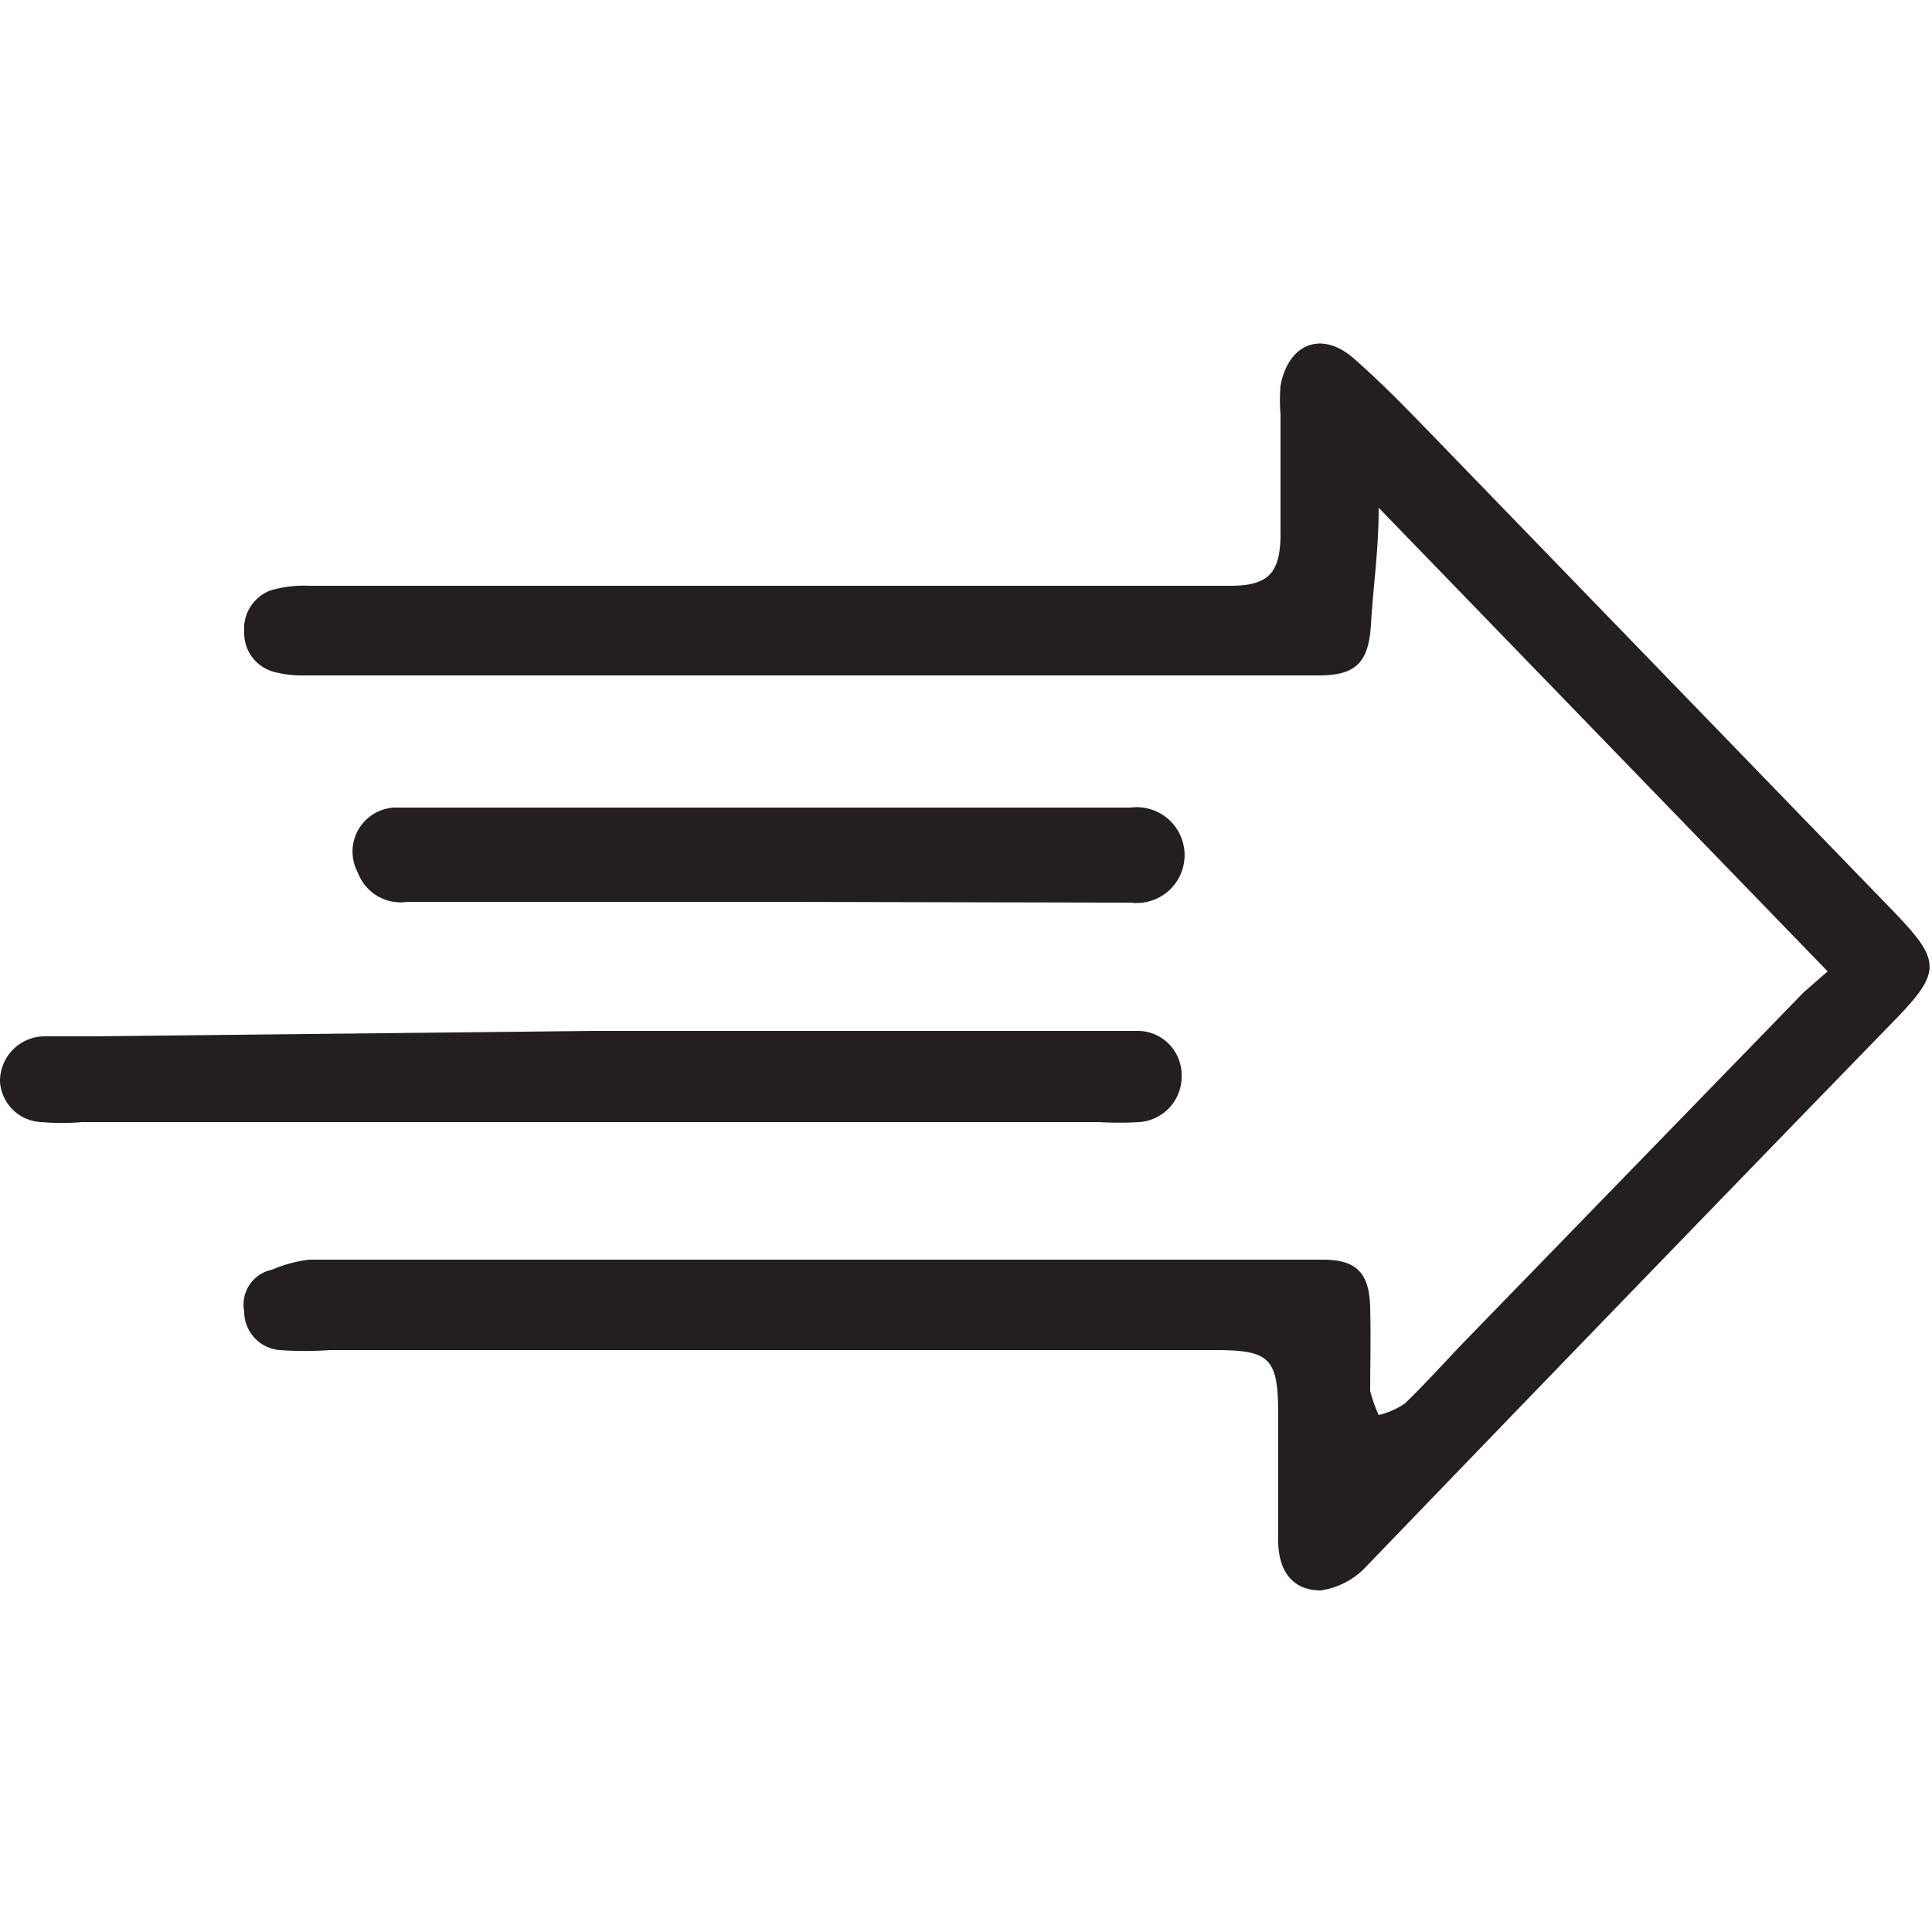
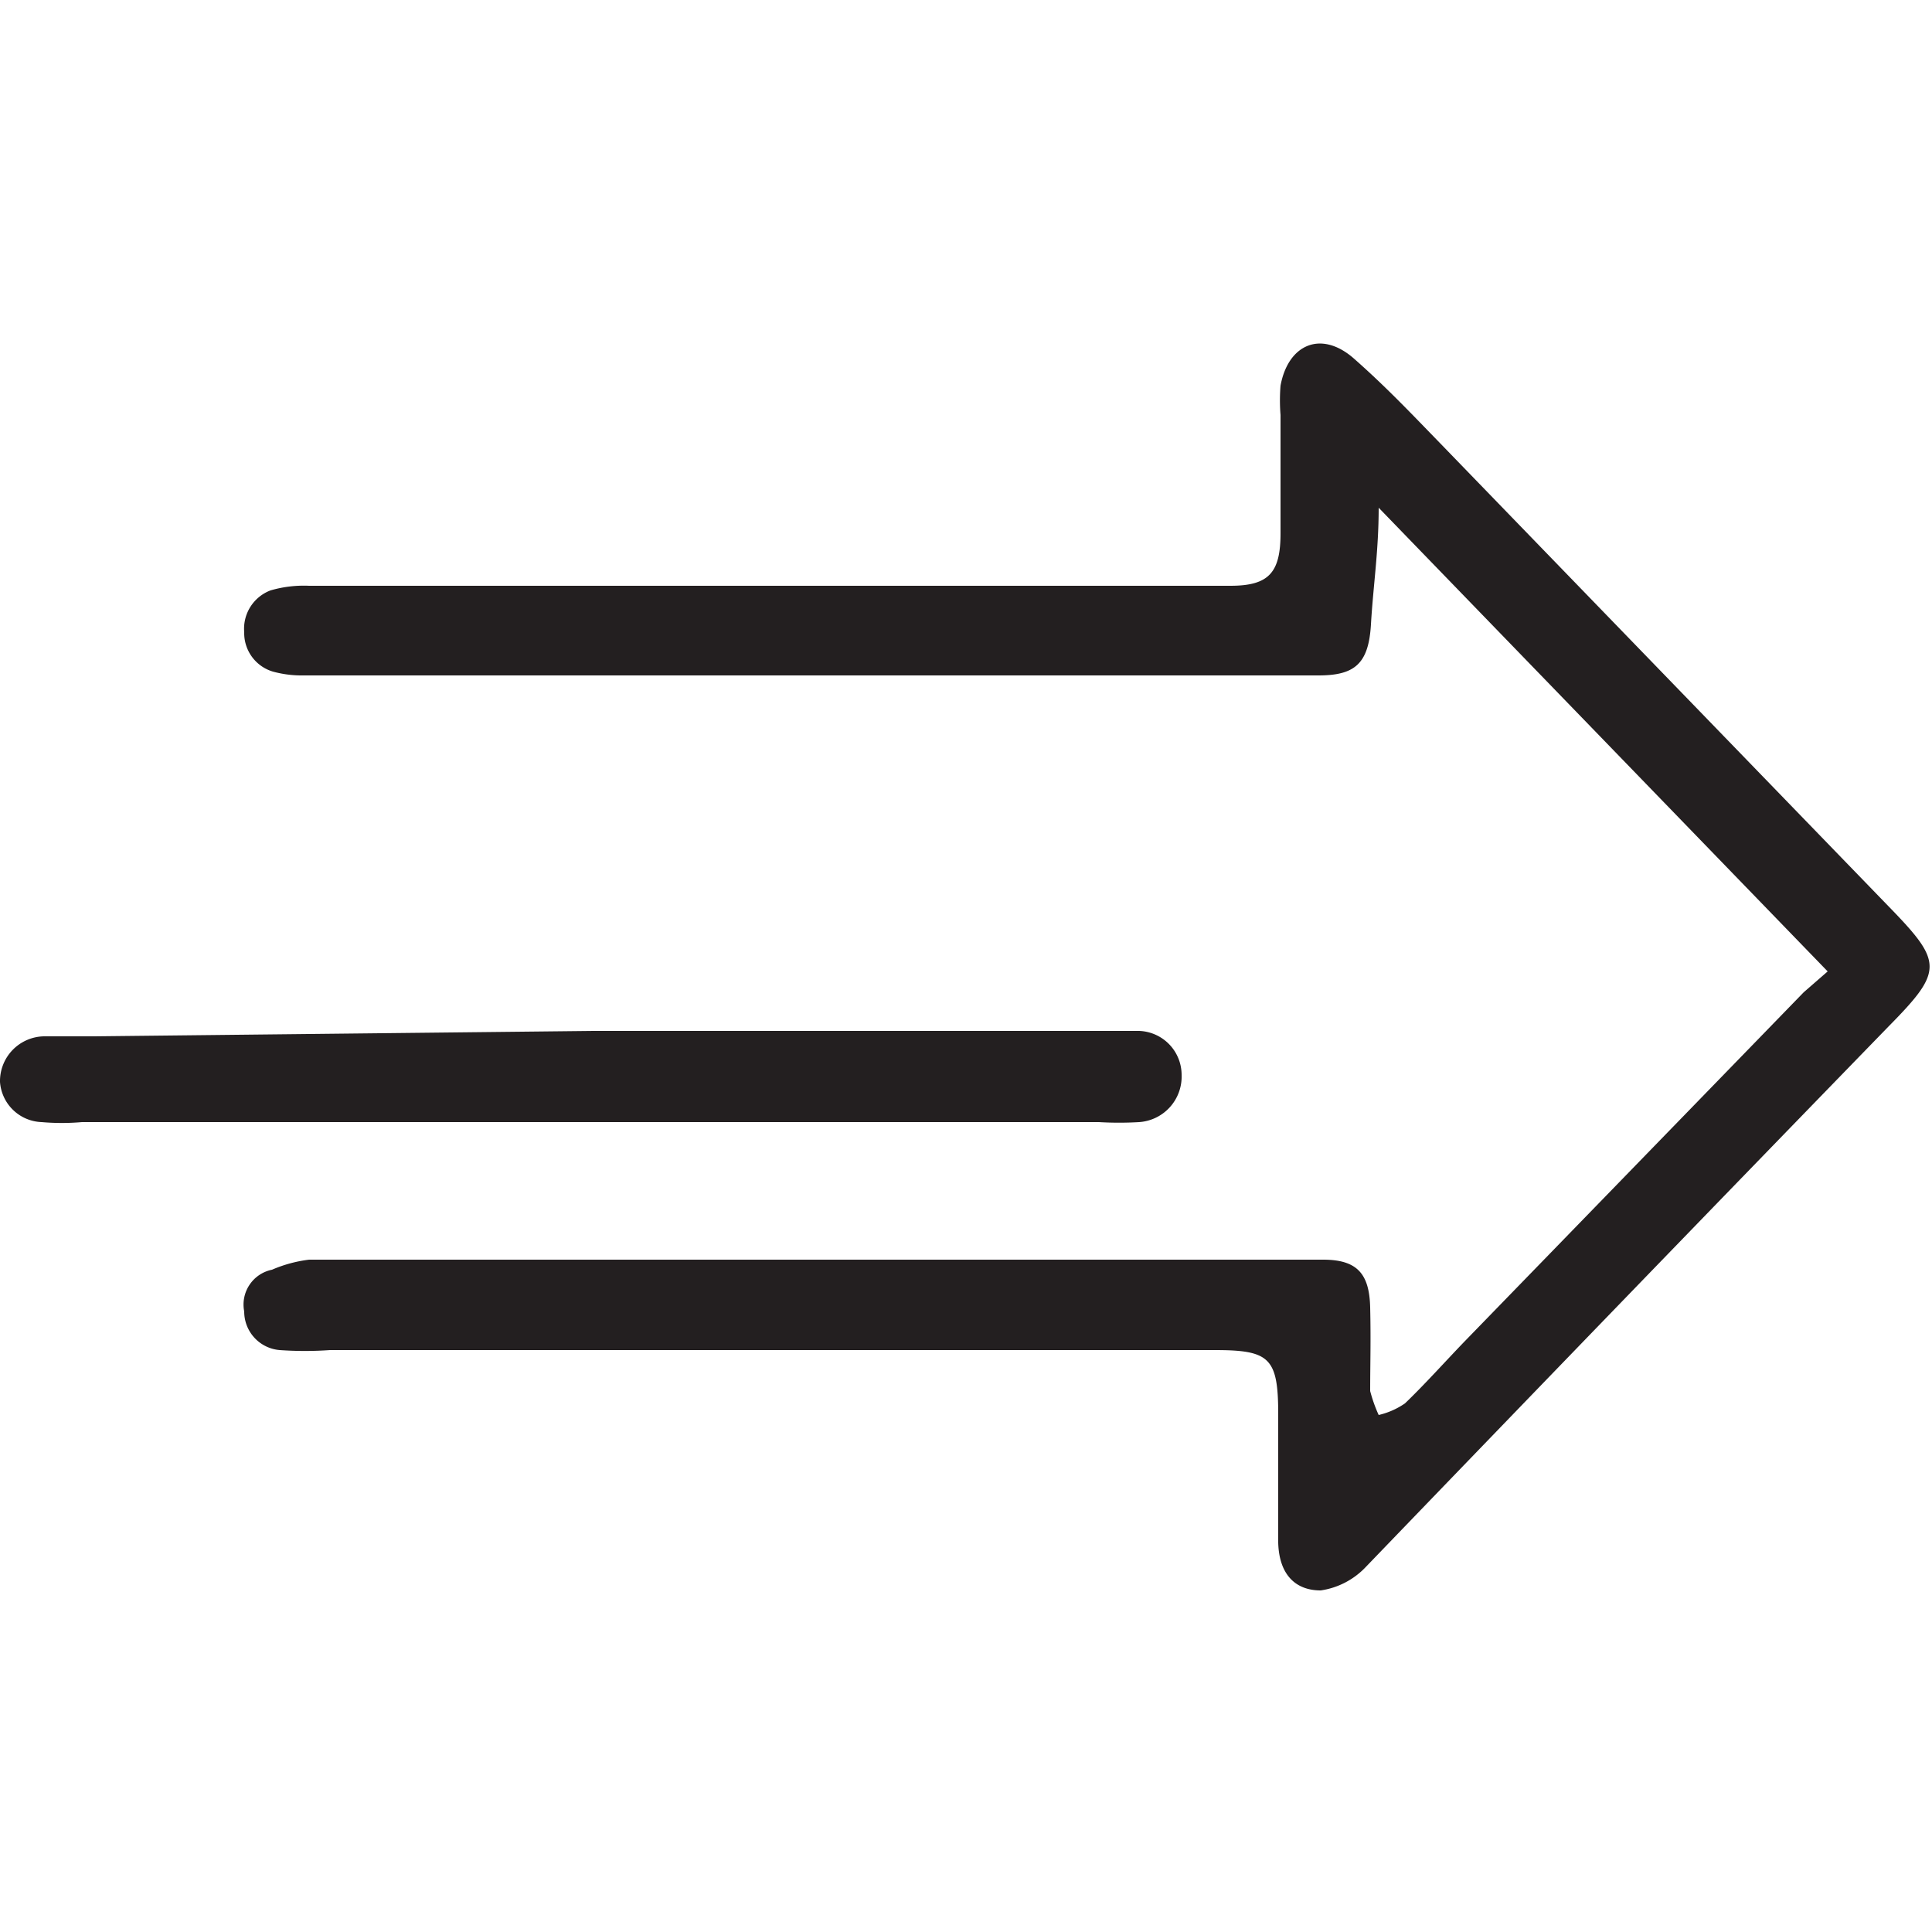
<svg xmlns="http://www.w3.org/2000/svg" id="Layer_1" data-name="Layer 1" viewBox="0 0 25 25">
  <defs>
    <style>.cls-1{fill:#231f20;}</style>
  </defs>
  <g id="tafjQx.tif">
    <path class="cls-1" d="M23.65,12.57l-5.81-6c0,.56-.07,1-.1,1.51s-.21.66-.68.66H3.88a1.41,1.41,0,0,1-.35-.05.52.52,0,0,1-.37-.51.53.53,0,0,1,.34-.54A1.54,1.54,0,0,1,4,7.58H15.92c.5,0,.65-.17.65-.68s0-1,0-1.53a2.36,2.36,0,0,1,0-.38c.1-.54.53-.72.95-.35s.75.72,1.11,1.09l5.81,6c.7.72.71.83,0,1.55q-3.39,3.49-6.77,7a1,1,0,0,1-.58.3c-.34,0-.54-.22-.55-.62,0-.56,0-1.11,0-1.66,0-.73-.11-.83-.82-.83H4.27a4.63,4.63,0,0,1-.65,0,.5.5,0,0,1-.46-.5.46.46,0,0,1,.36-.54A1.74,1.74,0,0,1,4,16.3H17.12c.44,0,.6.18.61.62s0,.72,0,1.08a1.92,1.92,0,0,0,.11.31,1,1,0,0,0,.34-.15c.26-.25.51-.53.76-.79l4.4-4.53Z" />
    <path class="cls-1" d="M7.68,13.34h6.15c.3,0,.61,0,.91,0a.57.57,0,0,1,.55.57.59.59,0,0,1-.55.61,4.41,4.41,0,0,1-.52,0H1.06a3,3,0,0,1-.52,0A.56.56,0,0,1,0,14a.58.58,0,0,1,.57-.59c.21,0,.43,0,.65,0Z" />
-     <path class="cls-1" d="M9.92,11.67H5.27a.59.59,0,0,1-.64-.38.57.57,0,0,1,.53-.84c.27,0,.55,0,.82,0h8.65a.62.62,0,1,1,0,1.23Z" />
  </g>
</svg>